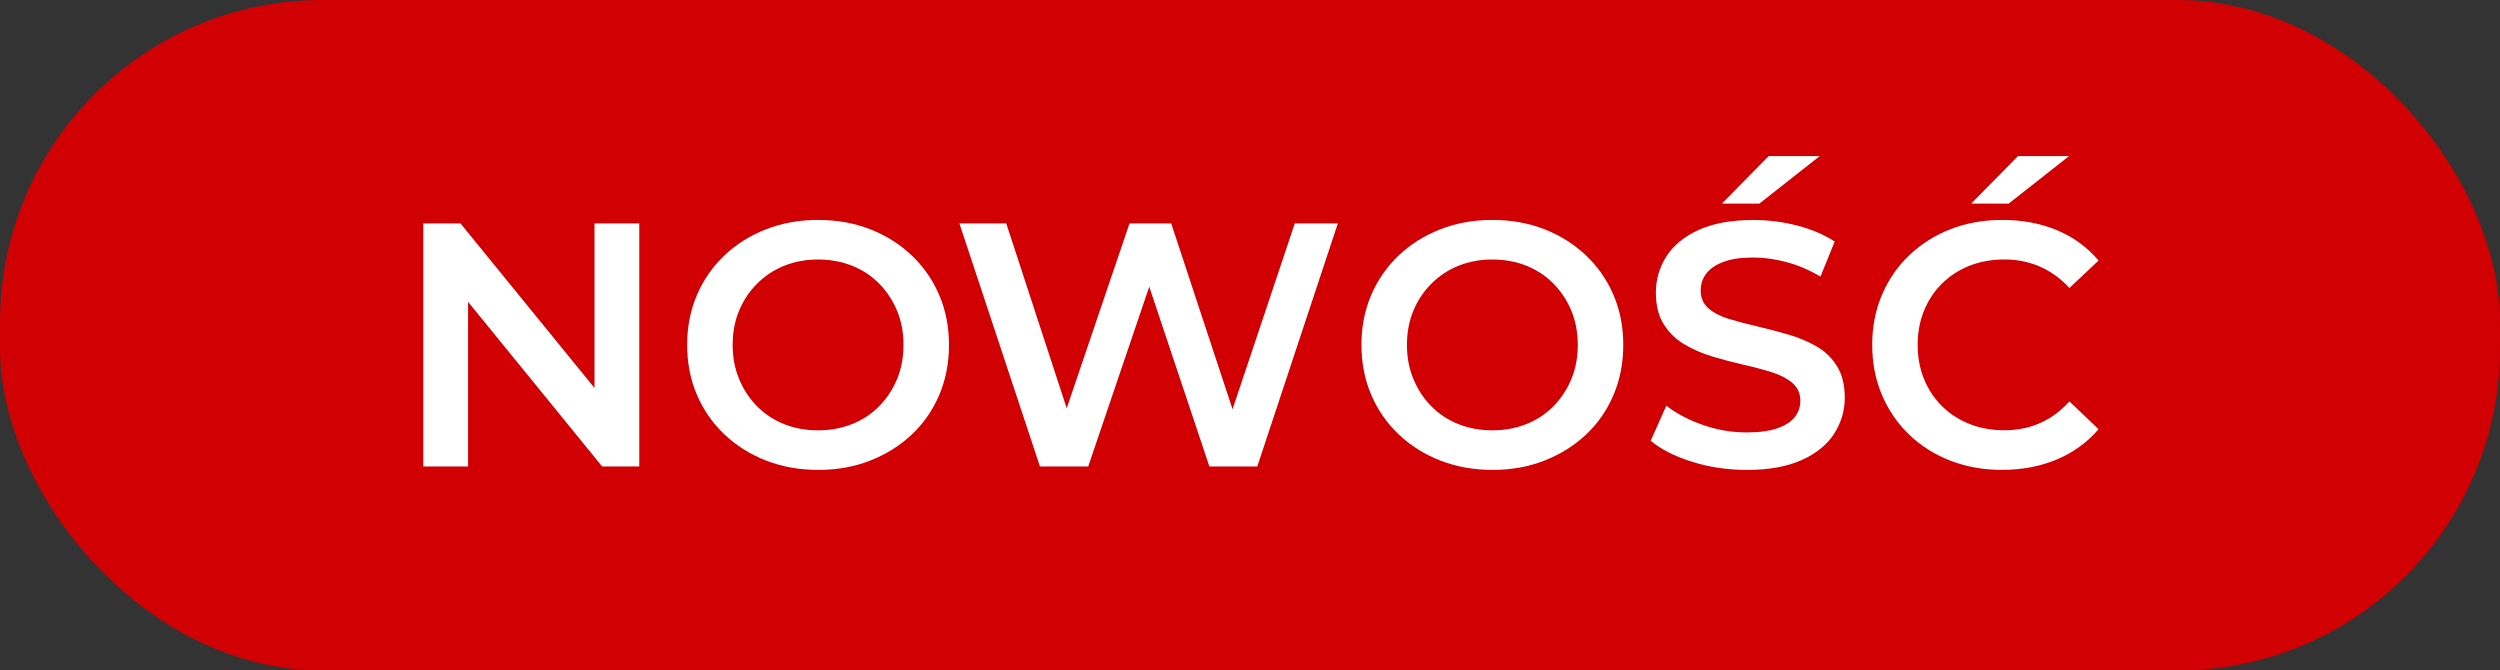
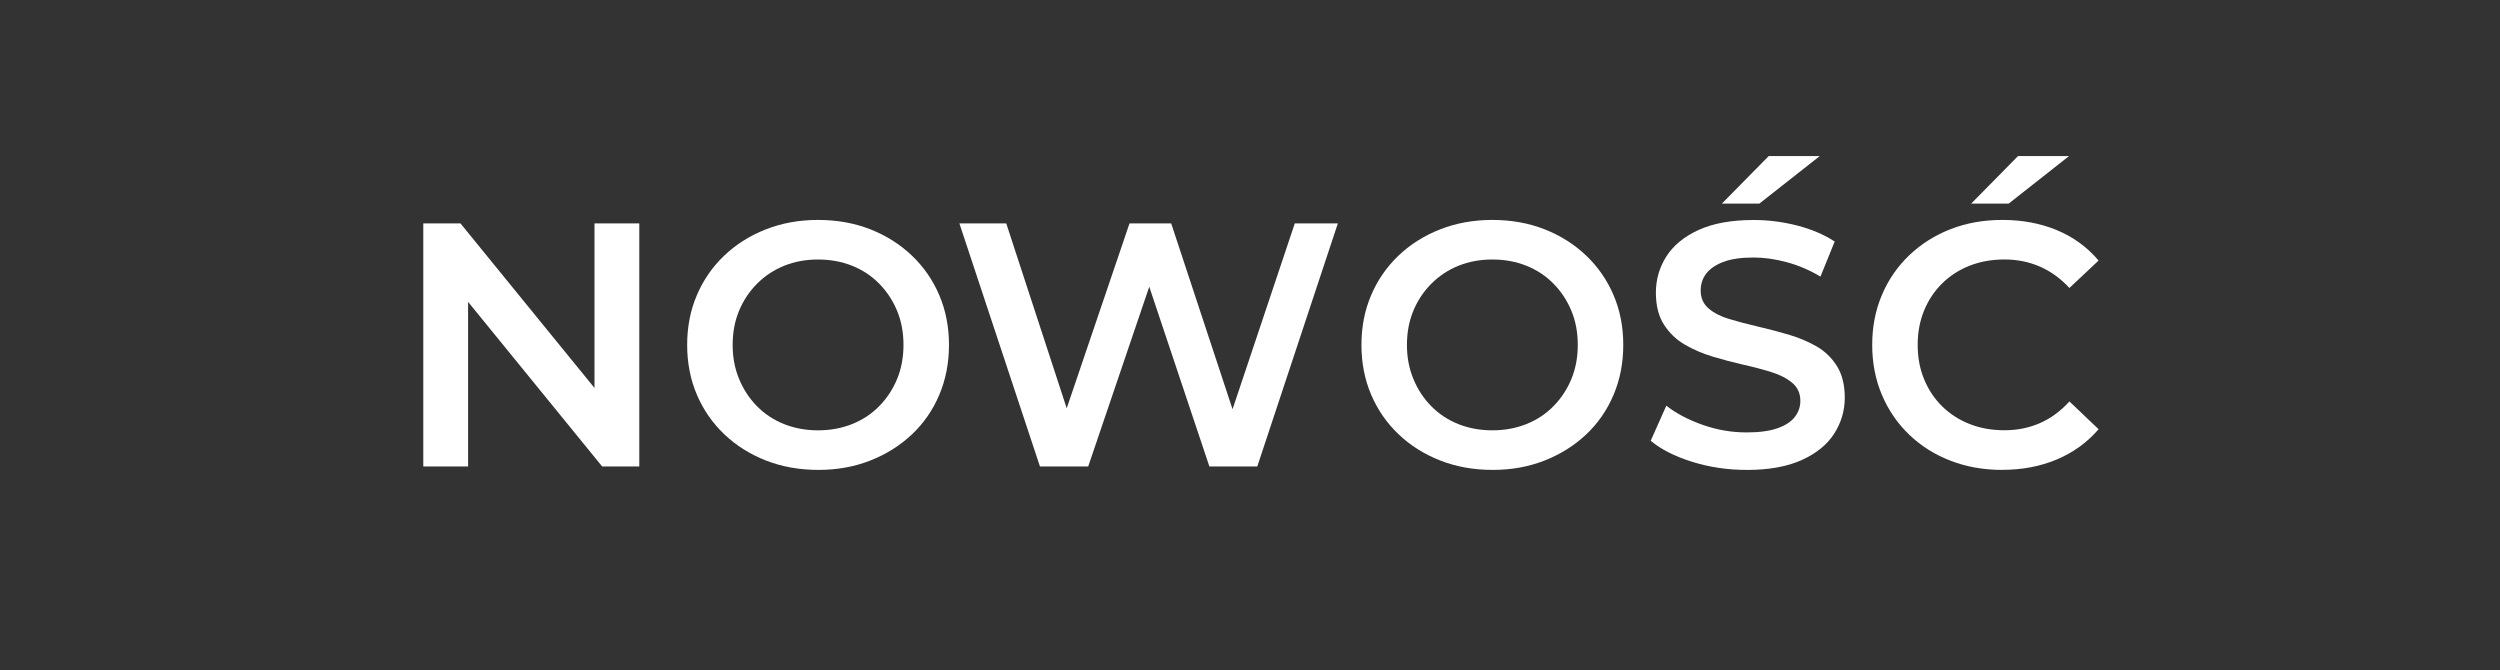
<svg xmlns="http://www.w3.org/2000/svg" id="Layer_1" version="1.1" viewBox="0 0 1076.5 288.7">
  <rect x="0" y="0" width="1076.5" height="288.7" fill="#333333" stroke="none" />
  <defs>
    <style>
      .st0 {
        fill: #d00003;
      }

      .st1 {
        fill: #fff;
      }

      .st2 {
        isolation: isolate;
      }
    </style>
  </defs>
-   <rect class="st0" width="1076.5" height="288.7" rx="138.76" ry="138.76" />
  <g class="st2">
    <g class="st2">
      <path class="st1" d="M182.27,200.85v-104.66h16l65.64,80.59h-7.92v-80.59h19.29v104.66h-16l-65.64-80.59h7.92v80.59h-19.29Z" />
    </g>
    <g class="st2">
      <path class="st1" d="M352.41,202.34c-8.17,0-15.7-1.35-22.58-4.04-6.88-2.69-12.86-6.45-17.94-11.29-5.08-4.83-9.02-10.51-11.81-17.04-2.79-6.53-4.19-13.68-4.19-21.45s1.39-14.93,4.19-21.45c2.79-6.53,6.73-12.21,11.81-17.04,5.08-4.83,11.06-8.6,17.94-11.29s14.35-4.04,22.43-4.04,15.67,1.35,22.5,4.04c6.83,2.69,12.78,6.45,17.87,11.29,5.08,4.84,9.02,10.52,11.81,17.04,2.79,6.53,4.19,13.68,4.19,21.45s-1.4,14.95-4.19,21.53c-2.79,6.58-6.73,12.26-11.81,17.04-5.08,4.78-11.04,8.52-17.87,11.21-6.83,2.69-14.28,4.04-22.35,4.04ZM352.26,185.3c5.28,0,10.17-.9,14.65-2.69s8.37-4.36,11.66-7.7c3.29-3.34,5.85-7.22,7.7-11.66,1.84-4.43,2.77-9.34,2.77-14.73s-.92-10.29-2.77-14.73c-1.85-4.43-4.41-8.32-7.7-11.66-3.29-3.34-7.18-5.91-11.66-7.7s-9.37-2.69-14.65-2.69-10.14.9-14.58,2.69c-4.44,1.79-8.32,4.36-11.66,7.7-3.34,3.34-5.93,7.23-7.77,11.66-1.85,4.44-2.77,9.34-2.77,14.73s.92,10.17,2.77,14.65c1.84,4.49,4.41,8.4,7.7,11.74,3.29,3.34,7.18,5.91,11.66,7.7,4.49,1.79,9.37,2.69,14.65,2.69Z" />
      <path class="st1" d="M447.8,200.85l-34.69-104.66h20.18l30.95,94.64h-10.02l32.15-94.64h17.94l31.25,94.64h-9.72l31.7-94.64h18.54l-34.69,104.66h-20.63l-28.56-85.37h5.38l-29,85.37h-20.78Z" />
    </g>
    <g class="st2">
      <path class="st1" d="M642.76,202.34c-8.17,0-15.7-1.35-22.58-4.04-6.88-2.69-12.86-6.45-17.94-11.29-5.08-4.83-9.02-10.51-11.81-17.04-2.79-6.53-4.19-13.68-4.19-21.45s1.39-14.93,4.19-21.45c2.79-6.53,6.73-12.21,11.81-17.04,5.08-4.83,11.06-8.6,17.94-11.29,6.88-2.69,14.35-4.04,22.43-4.04s15.67,1.35,22.5,4.04c6.83,2.69,12.78,6.45,17.87,11.29,5.08,4.84,9.02,10.52,11.81,17.04,2.79,6.53,4.19,13.68,4.19,21.45s-1.4,14.95-4.19,21.53c-2.79,6.58-6.73,12.26-11.81,17.04s-11.04,8.52-17.87,11.21c-6.83,2.69-14.28,4.04-22.35,4.04ZM642.61,185.3c5.28,0,10.17-.9,14.65-2.69s8.37-4.36,11.66-7.7c3.29-3.34,5.85-7.22,7.7-11.66,1.84-4.43,2.77-9.34,2.77-14.73s-.92-10.29-2.77-14.73c-1.84-4.43-4.41-8.32-7.7-11.66-3.29-3.34-7.18-5.91-11.66-7.7s-9.37-2.69-14.65-2.69-10.14.9-14.58,2.69c-4.44,1.79-8.32,4.36-11.66,7.7-3.34,3.34-5.93,7.23-7.77,11.66-1.85,4.44-2.77,9.34-2.77,14.73s.92,10.17,2.77,14.65c1.84,4.49,4.41,8.4,7.7,11.74,3.29,3.34,7.18,5.91,11.66,7.7s9.37,2.69,14.65,2.69Z" />
      <path class="st1" d="M752.05,202.34c-8.17,0-16-1.17-23.47-3.51s-13.41-5.36-17.79-9.04l6.73-15.1c4.19,3.29,9.37,6.03,15.55,8.22,6.18,2.19,12.51,3.29,18.99,3.29,5.48,0,9.92-.6,13.31-1.79,3.39-1.2,5.88-2.81,7.47-4.86,1.59-2.04,2.39-4.36,2.39-6.95,0-3.19-1.15-5.76-3.44-7.7-2.29-1.94-5.26-3.49-8.9-4.63-3.64-1.14-7.68-2.22-12.11-3.21-4.44-1-8.87-2.17-13.31-3.51-4.44-1.34-8.47-3.09-12.11-5.23-3.64-2.14-6.6-5.01-8.9-8.6-2.29-3.59-3.44-8.17-3.44-13.75s1.52-10.89,4.56-15.62c3.04-4.73,7.67-8.52,13.9-11.36,6.23-2.84,14.13-4.26,23.7-4.26,6.28,0,12.51.8,18.69,2.39,6.18,1.6,11.56,3.89,16.15,6.88l-6.13,15.1c-4.69-2.79-9.52-4.86-14.5-6.2-4.99-1.35-9.77-2.02-14.35-2.02-5.38,0-9.74.65-13.08,1.94-3.34,1.3-5.78,2.99-7.33,5.08-1.55,2.09-2.32,4.49-2.32,7.18,0,3.19,1.12,5.76,3.36,7.7,2.24,1.94,5.18,3.46,8.82,4.56,3.64,1.1,7.7,2.17,12.19,3.21s8.94,2.22,13.38,3.51c4.43,1.3,8.47,2.99,12.11,5.08,3.64,2.09,6.58,4.93,8.82,8.52,2.24,3.59,3.36,8.12,3.36,13.61s-1.52,10.74-4.56,15.47c-3.04,4.74-7.7,8.52-13.98,11.36-6.28,2.84-14.2,4.26-23.77,4.26ZM741.44,87.67l20.18-20.48h21.98l-26.02,20.48h-16.15Z" />
      <path class="st1" d="M862.09,202.34c-7.98,0-15.38-1.32-22.2-3.96-6.83-2.64-12.76-6.38-17.79-11.21-5.03-4.83-8.95-10.54-11.74-17.12-2.79-6.58-4.19-13.75-4.19-21.53s1.39-14.95,4.19-21.53c2.79-6.58,6.73-12.28,11.81-17.12,5.08-4.83,11.01-8.57,17.79-11.21,6.78-2.64,14.2-3.96,22.28-3.96,8.57,0,16.39,1.47,23.47,4.41,7.07,2.94,13.05,7.3,17.94,13.08l-12.56,11.81c-3.79-4.09-8.02-7.15-12.71-9.2-4.69-2.04-9.77-3.07-15.25-3.07s-10.49.9-15.03,2.69c-4.54,1.79-8.47,4.34-11.81,7.62-3.34,3.29-5.93,7.18-7.77,11.66-1.85,4.49-2.77,9.42-2.77,14.8s.92,10.32,2.77,14.8c1.84,4.49,4.43,8.37,7.77,11.66,3.34,3.29,7.28,5.83,11.81,7.62,4.53,1.79,9.54,2.69,15.03,2.69s10.56-1.02,15.25-3.07c4.68-2.04,8.92-5.16,12.71-9.34l12.56,11.96c-4.88,5.68-10.87,10.02-17.94,13.01-7.08,2.99-14.95,4.49-23.62,4.49ZM848.79,87.67l20.18-20.48h21.98l-26.01,20.48h-16.15Z" />
    </g>
  </g>
</svg>